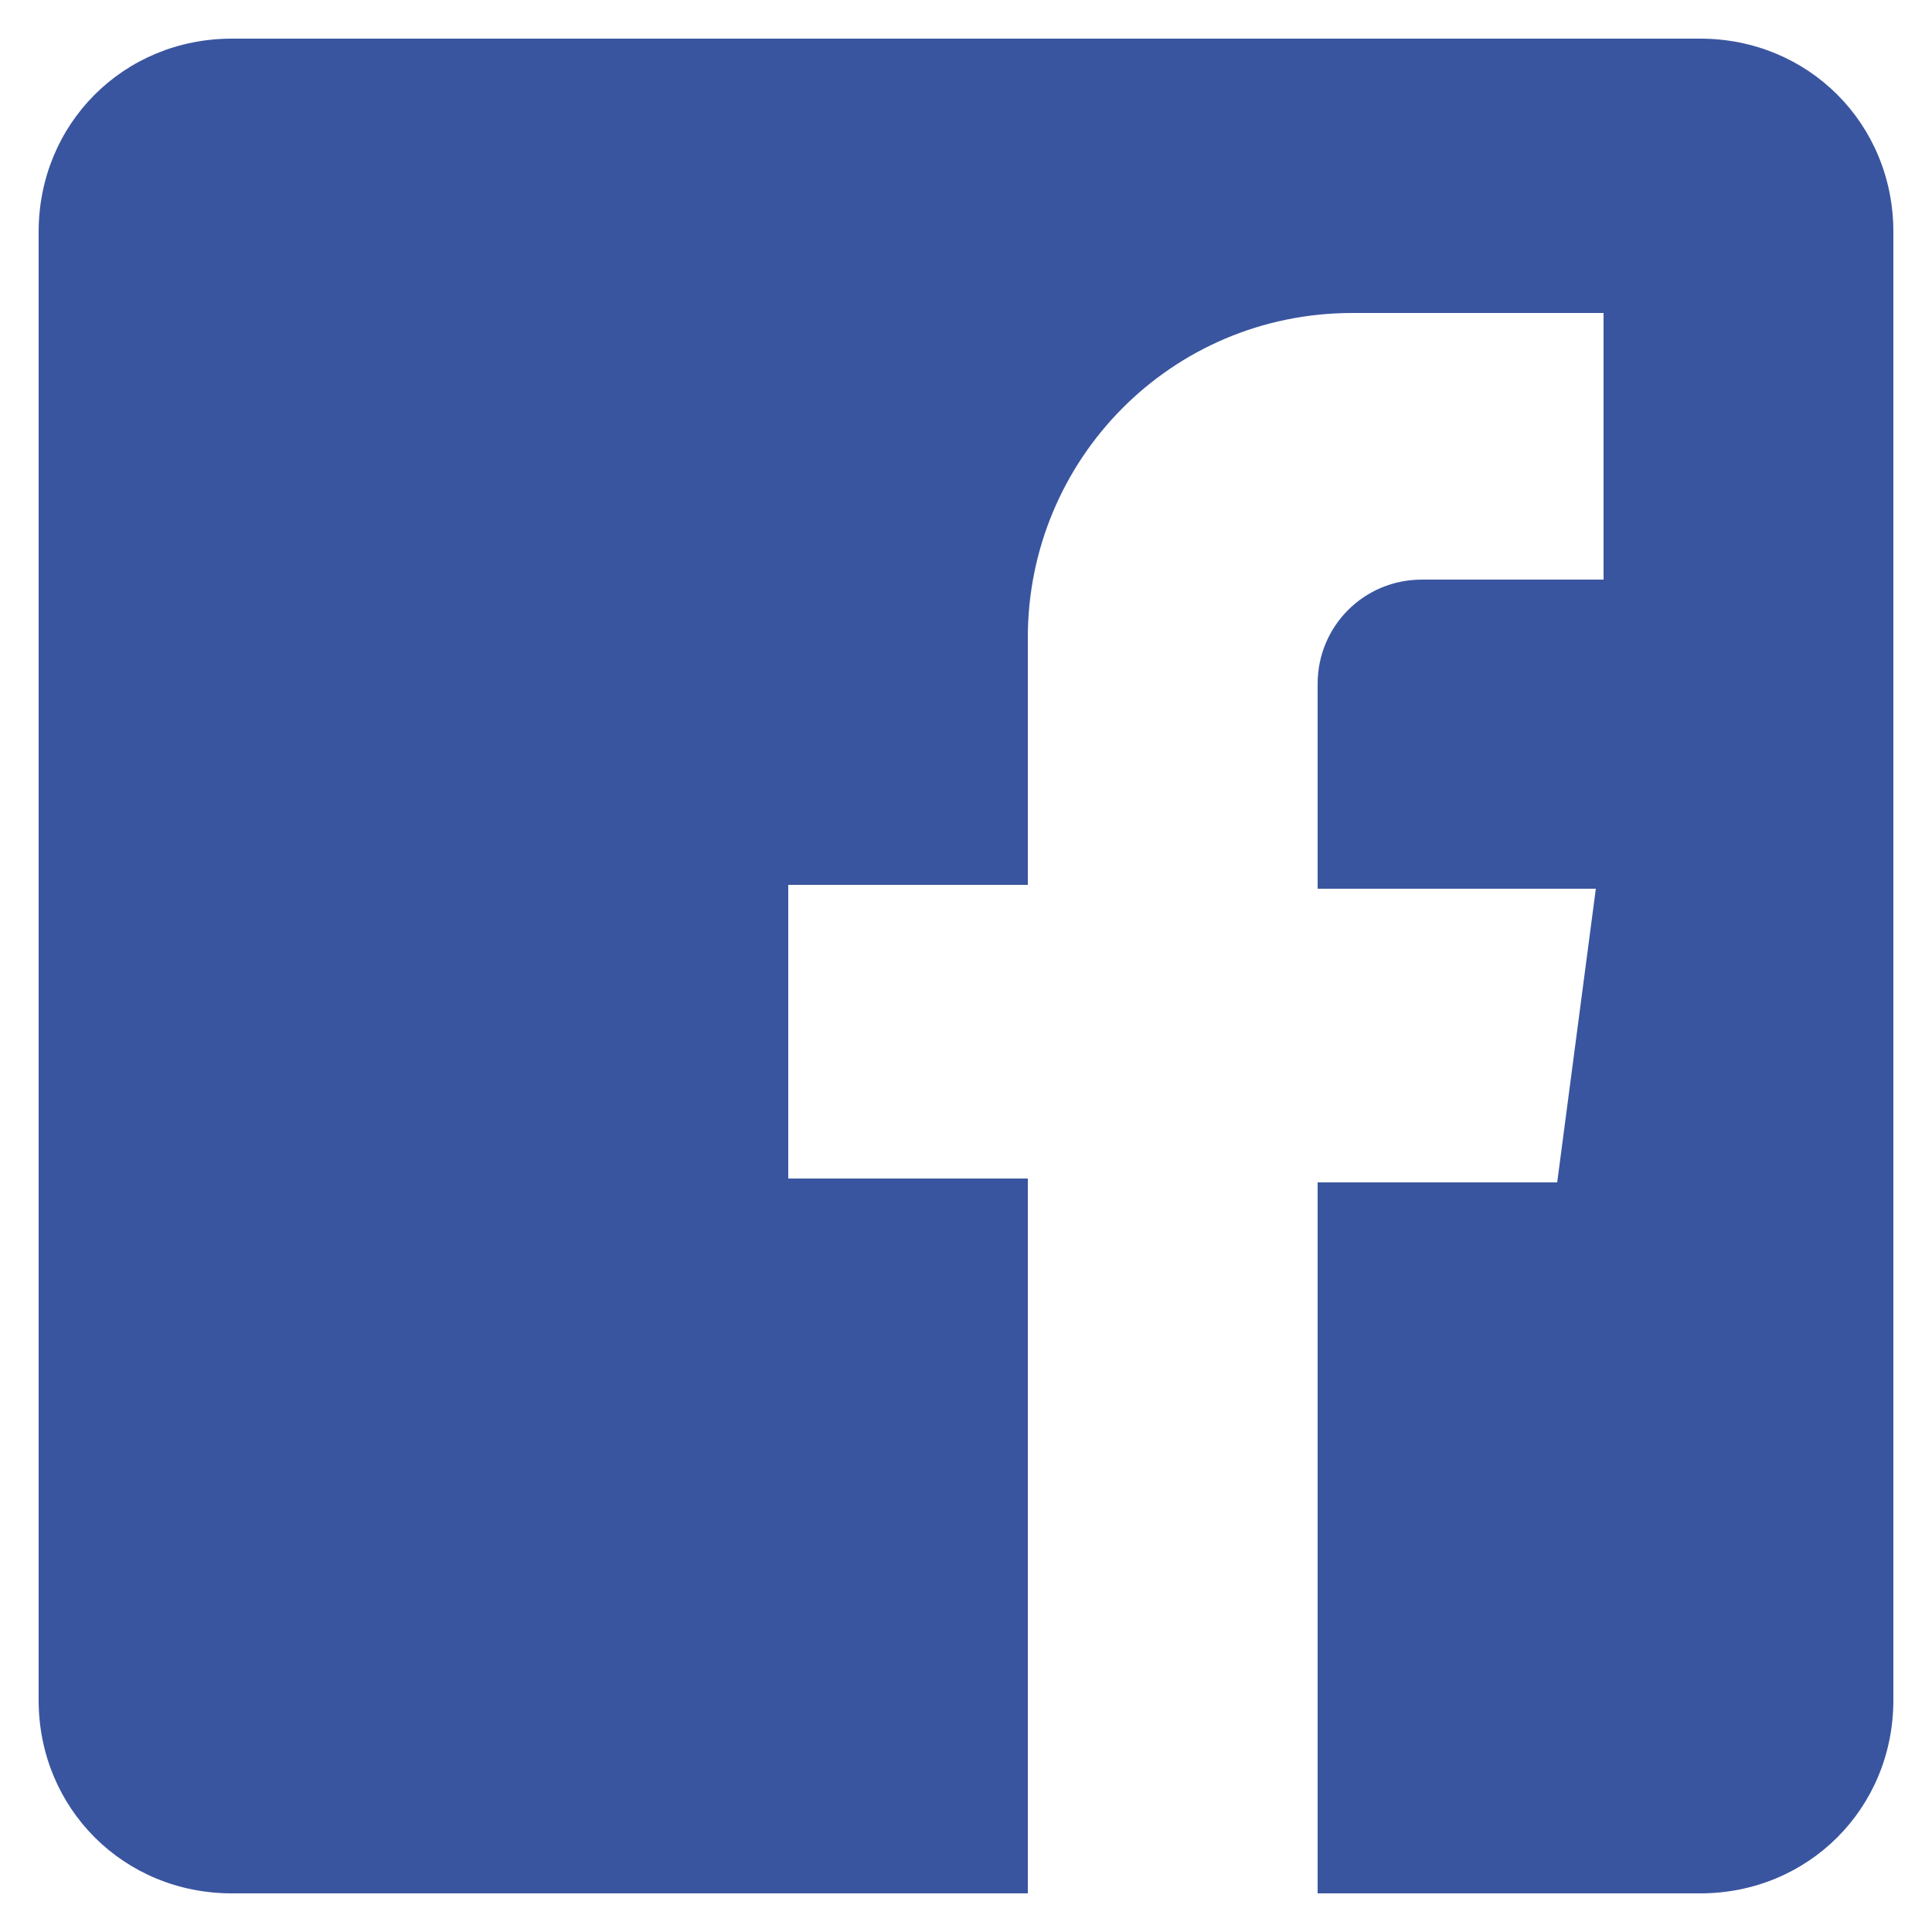
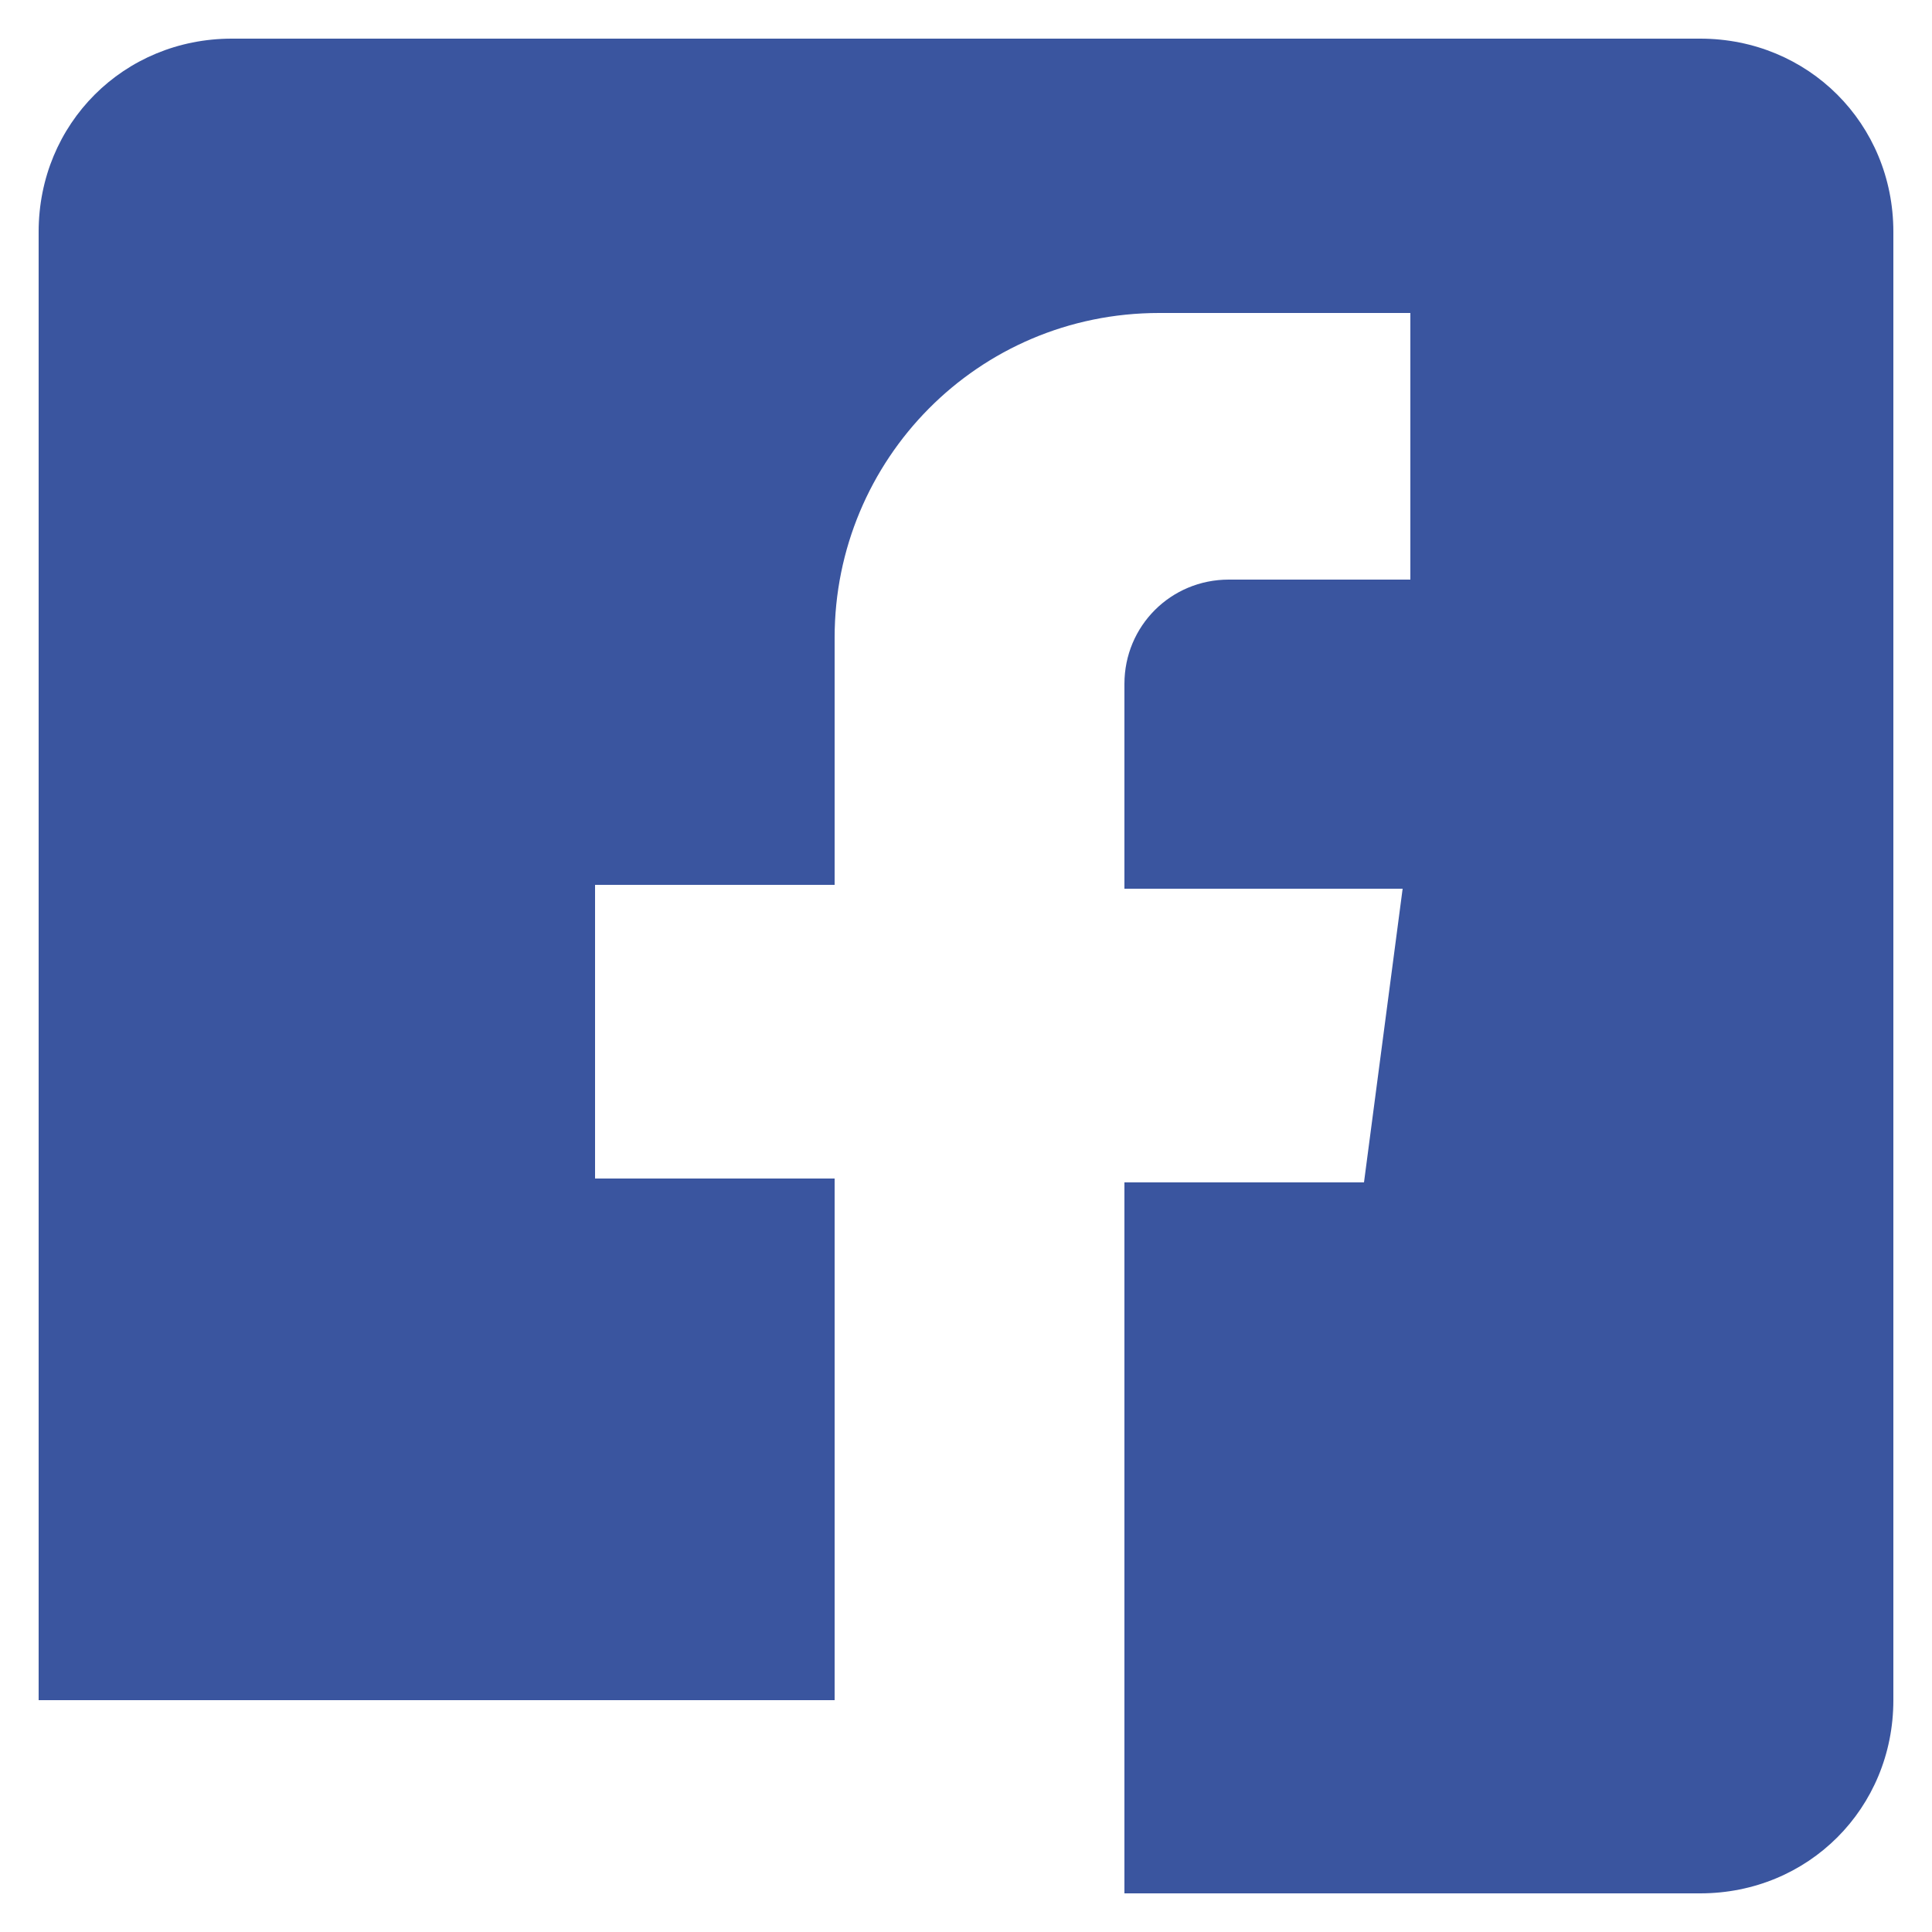
<svg xmlns="http://www.w3.org/2000/svg" id="facebook" x="0px" y="0px" viewBox="0 0 50 50" style="enable-background:new 0 0 50 50;" xml:space="preserve">
  <style type="text/css">
	.st0{fill:#3A559F;}
</style>
-   <path class="st0" d="M1,6v38c0,2.8,2.2,5,5,5h20.6V30.5h-6.2v-7.6h6.2v-6.4c0-4.6,3.7-8.4,8.4-8.4h6.5V15h-4.7  c-1.5,0-2.7,1.2-2.7,2.7v5.3h7.2l-1,7.6h-6.2V49H44c2.8,0,5-2.2,5-5V6c0-2.8-2.2-5-5-5H6C3.2,1,1,3.2,1,6z" />
+   <path class="st0" d="M1,6v38h20.6V30.5h-6.2v-7.6h6.2v-6.4c0-4.6,3.7-8.4,8.4-8.4h6.5V15h-4.7  c-1.5,0-2.7,1.2-2.7,2.7v5.3h7.2l-1,7.6h-6.2V49H44c2.8,0,5-2.2,5-5V6c0-2.8-2.2-5-5-5H6C3.2,1,1,3.2,1,6z" />
</svg>